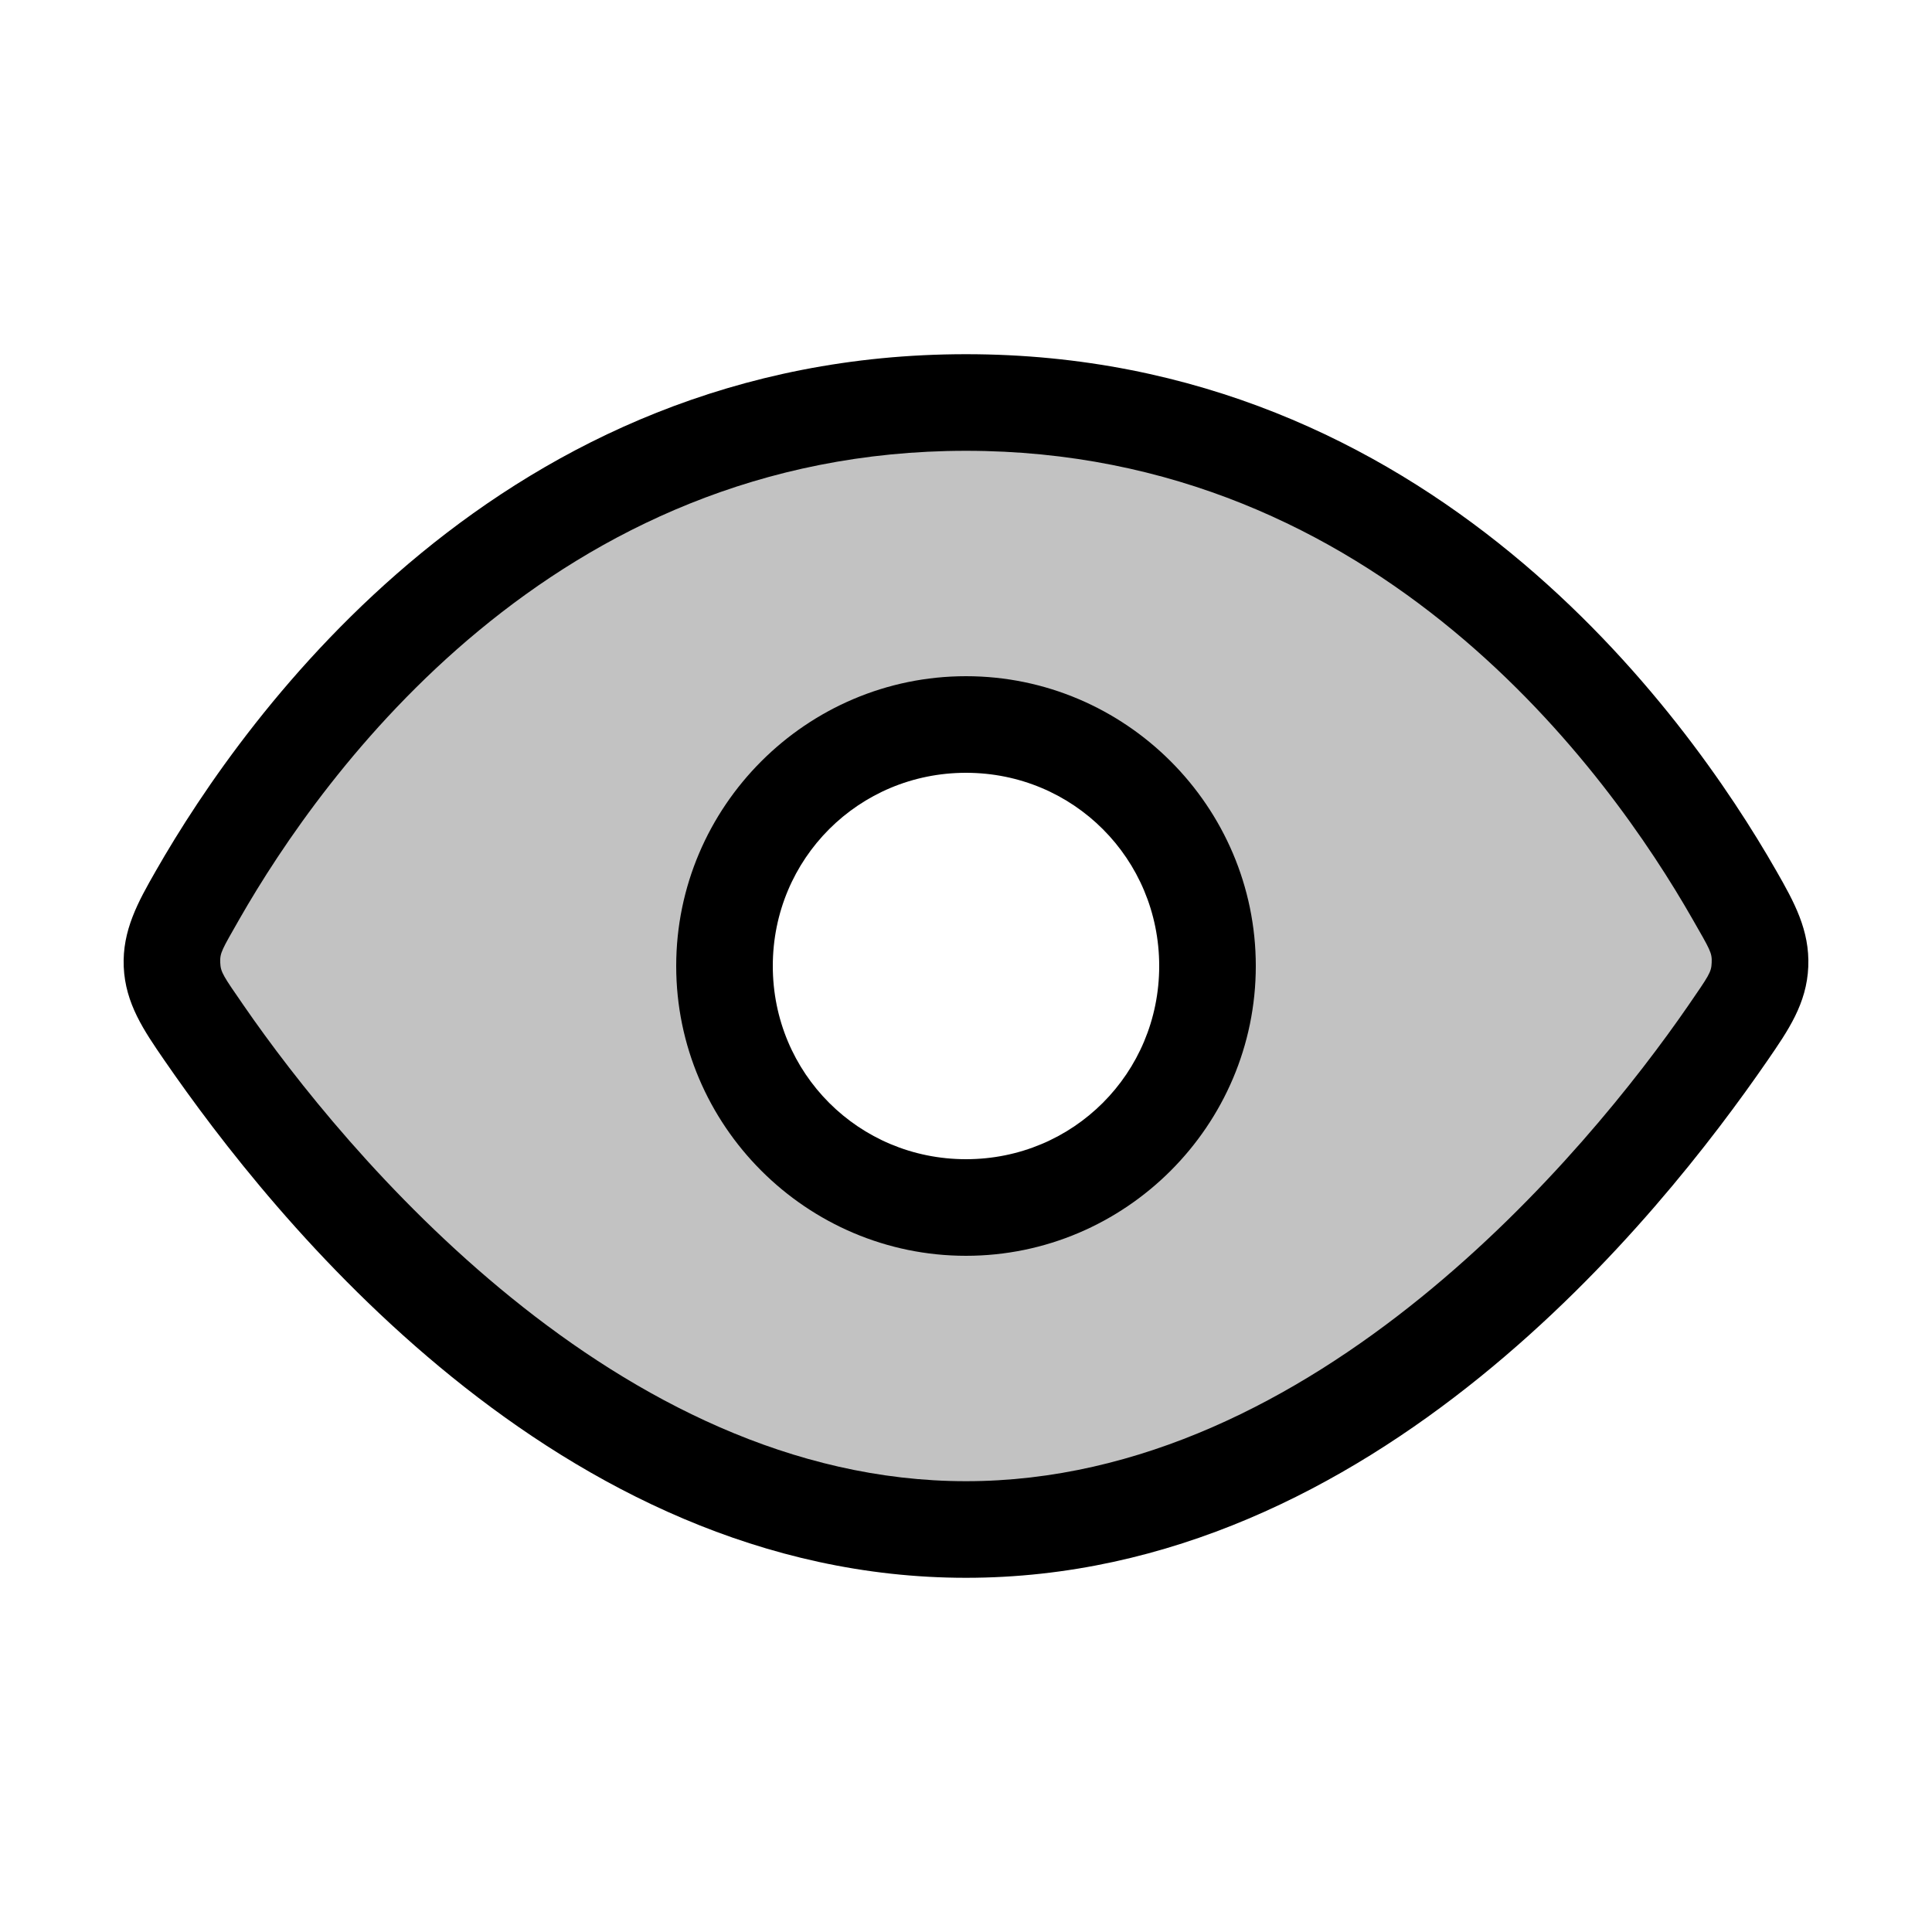
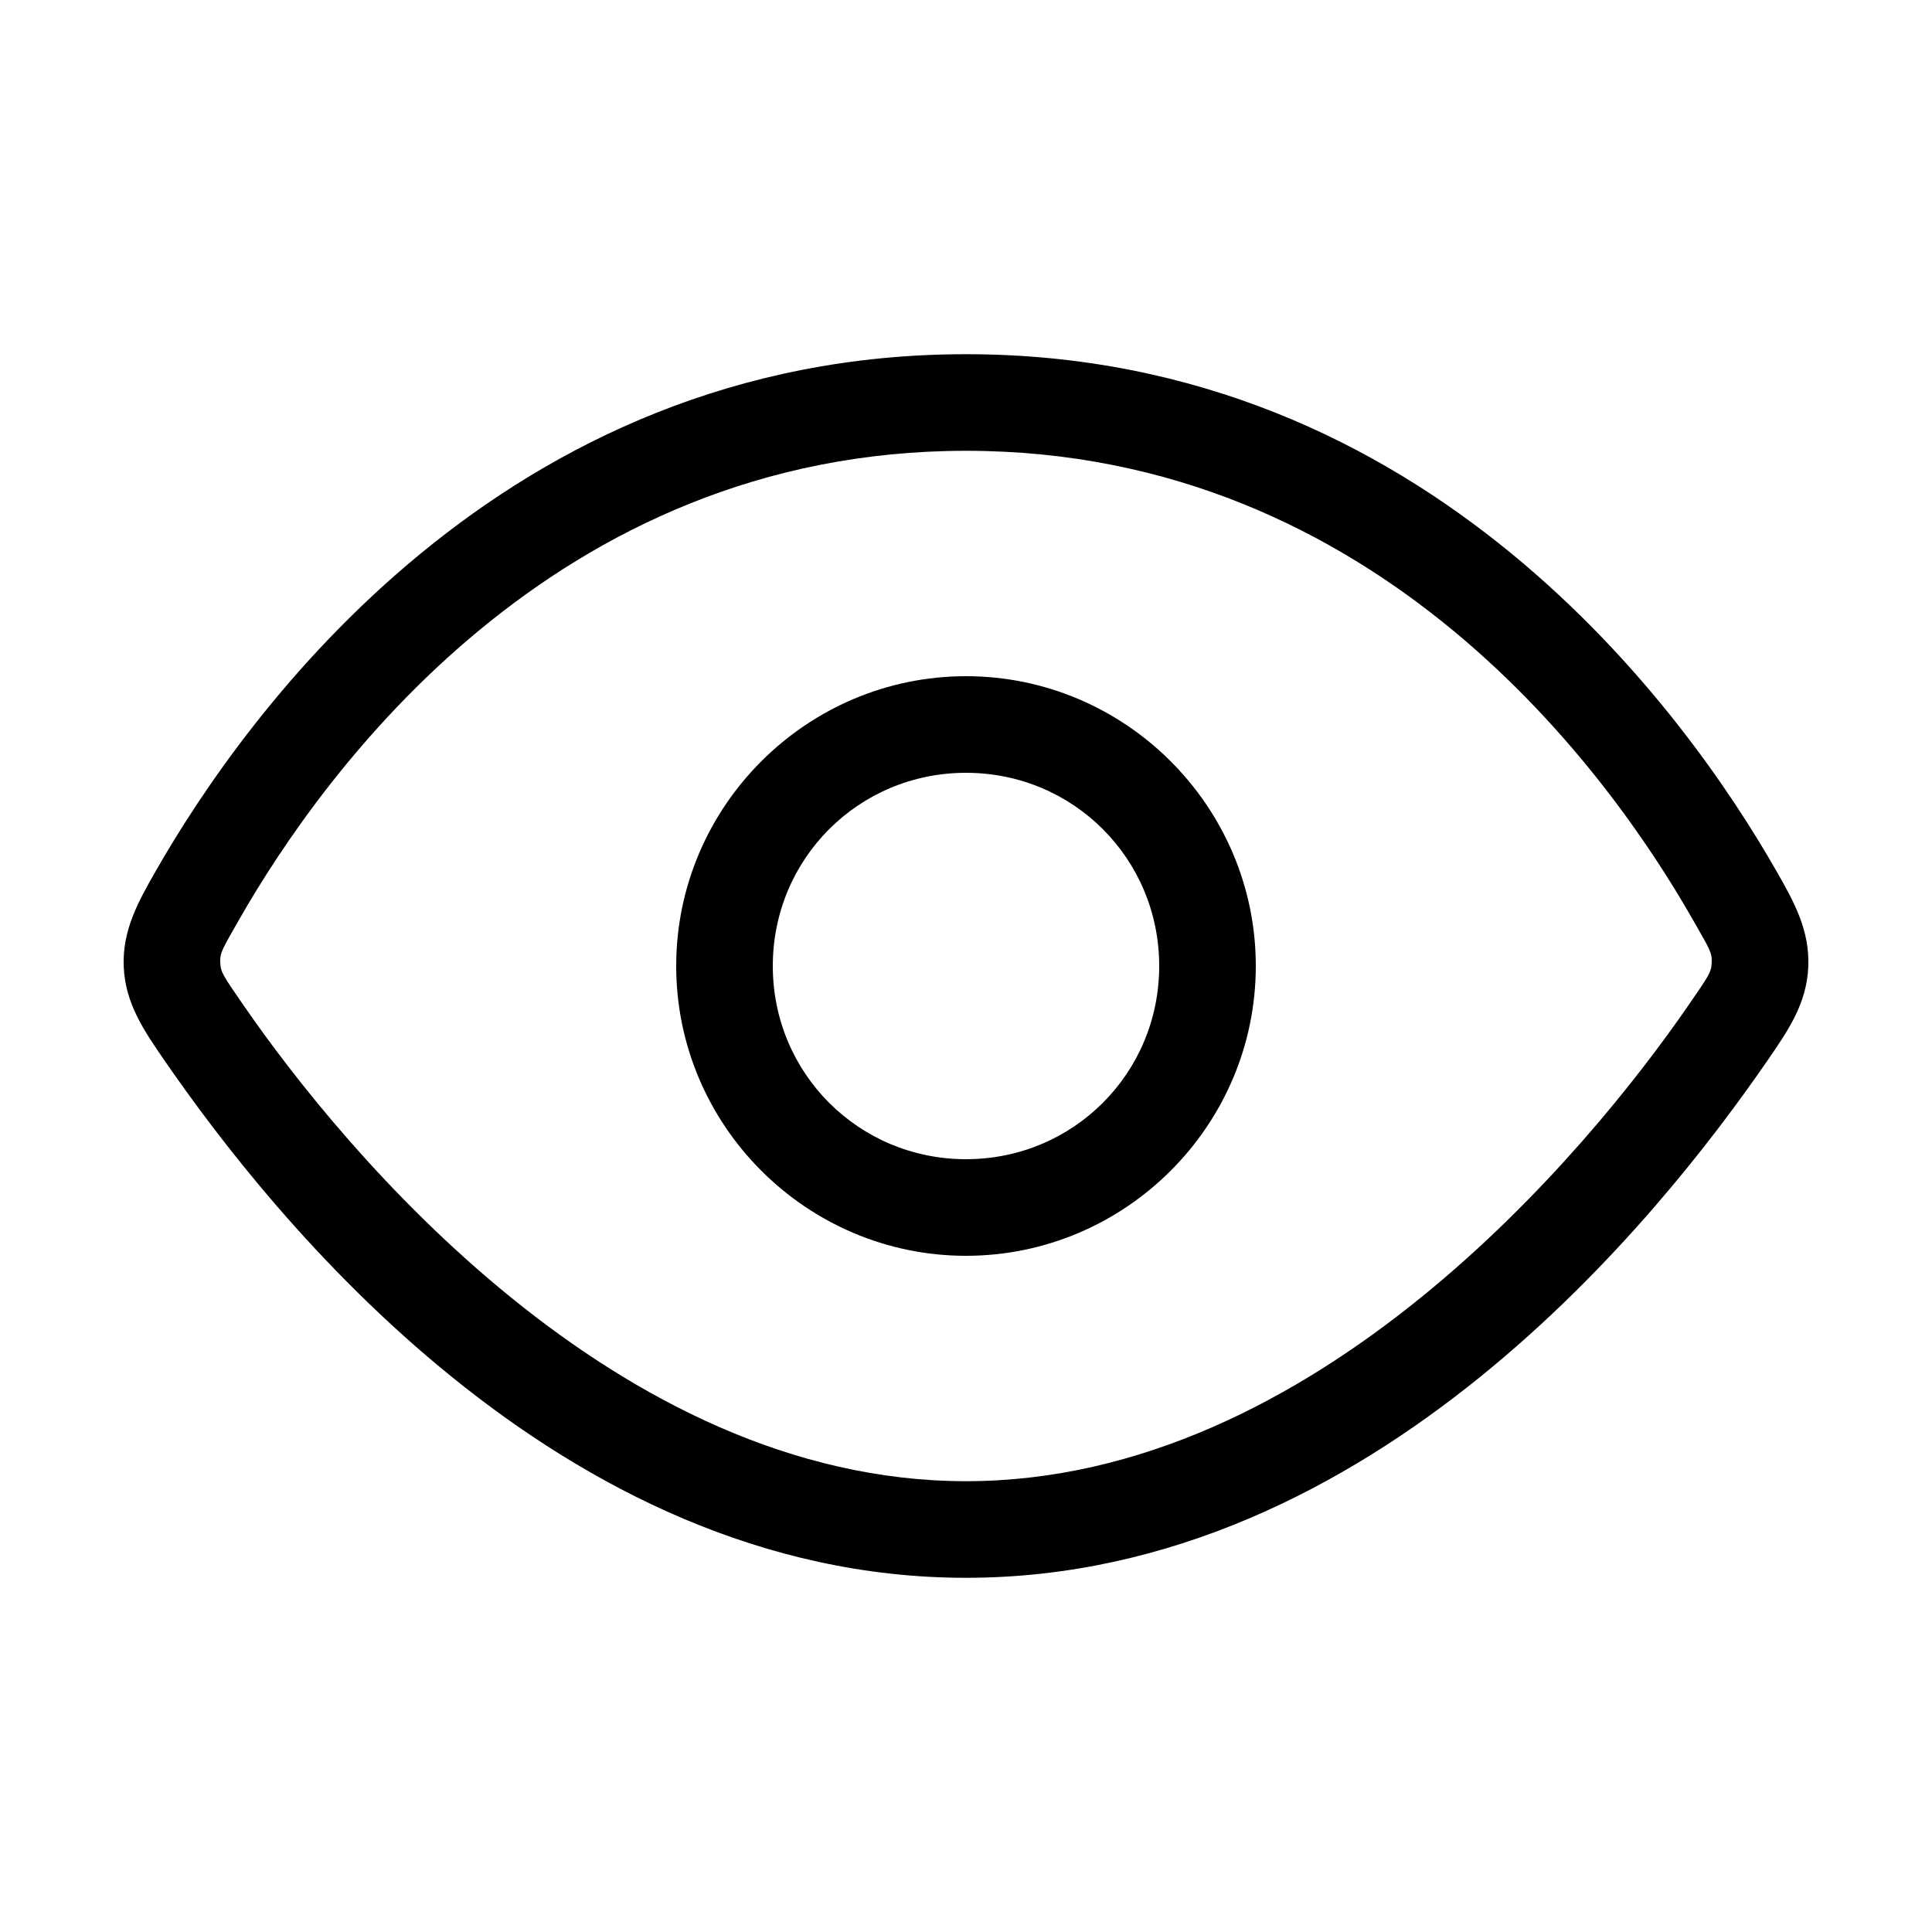
<svg xmlns="http://www.w3.org/2000/svg" viewBox="0 0 24 24">
-   <path fill-opacity=".24" fill-rule="evenodd" d="M2.455 11.116C3.531 9.234 6.555 5 12 5c5.444 0 8.469 4.234 9.544 6.116.221.387.331.58.32.868-.013.288-.143.476-.402.852C20.182 14.694 16.706 19 12 19s-8.182-4.306-9.462-6.164c-.26-.376-.39-.564-.401-.852s.098-.482.318-.868M12 15a3 3 0 1 0 0-6 3 3 0 0 0 0 6" clip-rule="evenodd" />
  <path d="M12 4.4c-5.755 0-8.94 4.452-10.064 6.418-.221.386-.418.74-.399 1.192.02.456.249.79.508 1.166C3.367 15.094 6.928 19.6 12 19.6s8.633-4.506 9.955-6.424c.26-.377.489-.71.508-1.166v-.002c.019-.452-.176-.804-.397-1.19C20.943 8.852 17.756 4.4 12 4.4m0 1.2c5.133 0 7.996 4.016 9.023 5.814.221.386.246.421.24.545-.004.12-.035.16-.294.537C19.73 14.292 16.34 18.4 12 18.4s-7.73-4.108-8.969-5.904c-.26-.376-.29-.418-.295-.537-.005-.124.02-.159.24-.545C4.005 9.616 6.867 5.6 12 5.6" />
  <path d="M12 8.4c-1.981 0-3.6 1.619-3.6 3.6s1.619 3.6 3.6 3.6 3.6-1.619 3.6-3.6-1.62-3.6-3.6-3.6m0 1.2c1.333 0 2.4 1.067 2.4 2.4s-1.067 2.4-2.4 2.4-2.4-1.067-2.4-2.4 1.067-2.4 2.4-2.4" />
</svg>